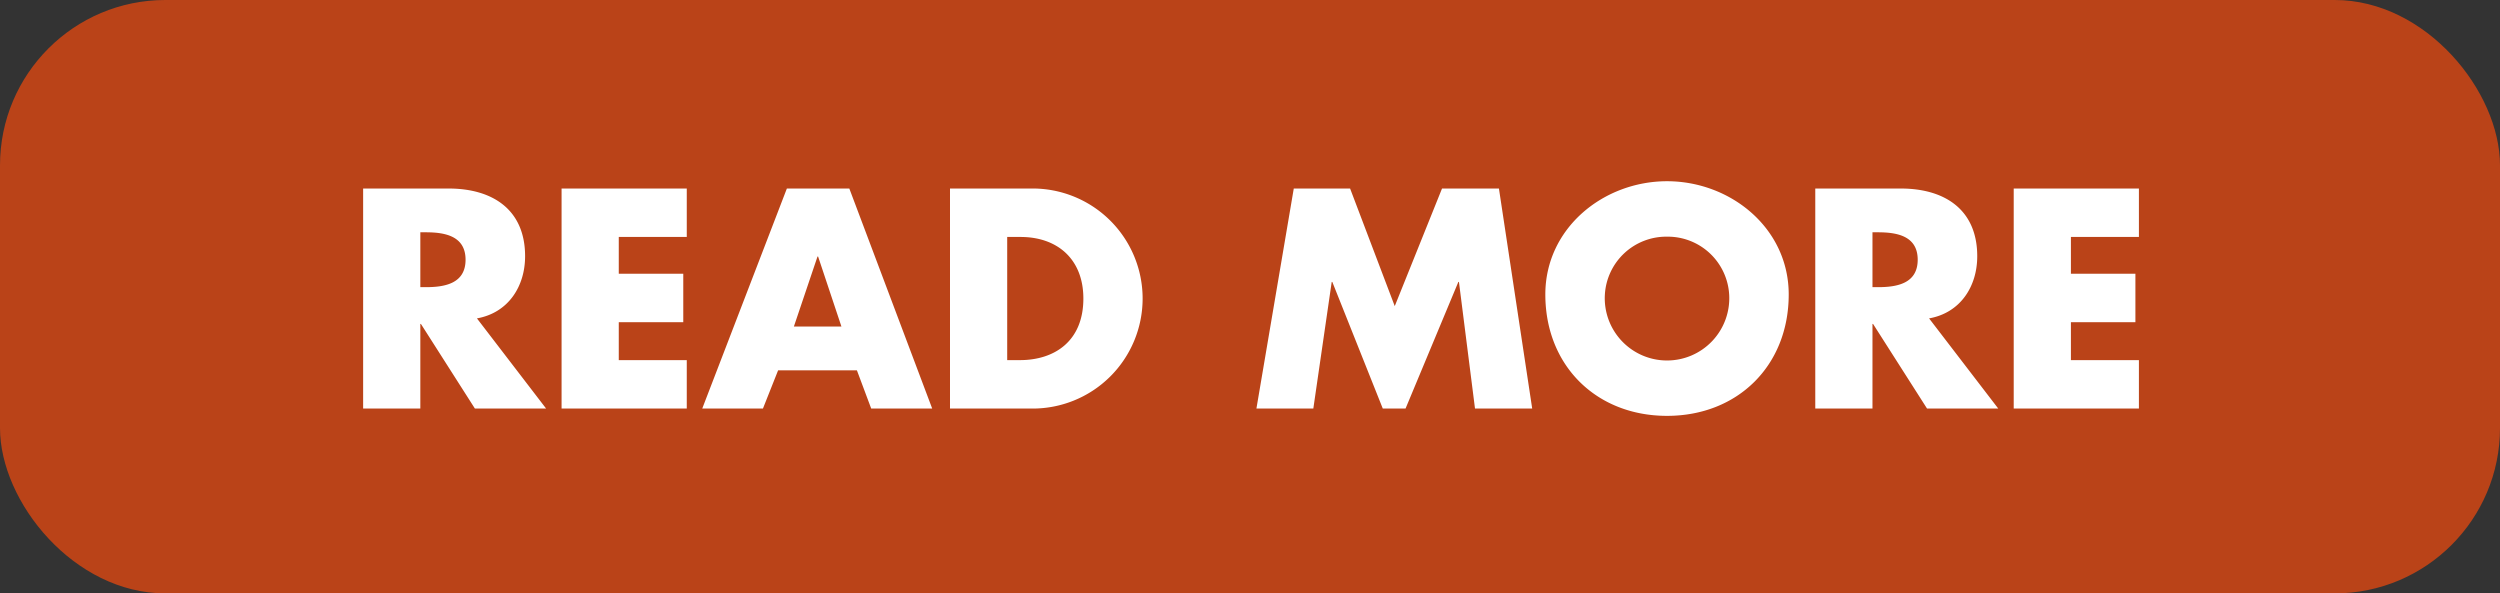
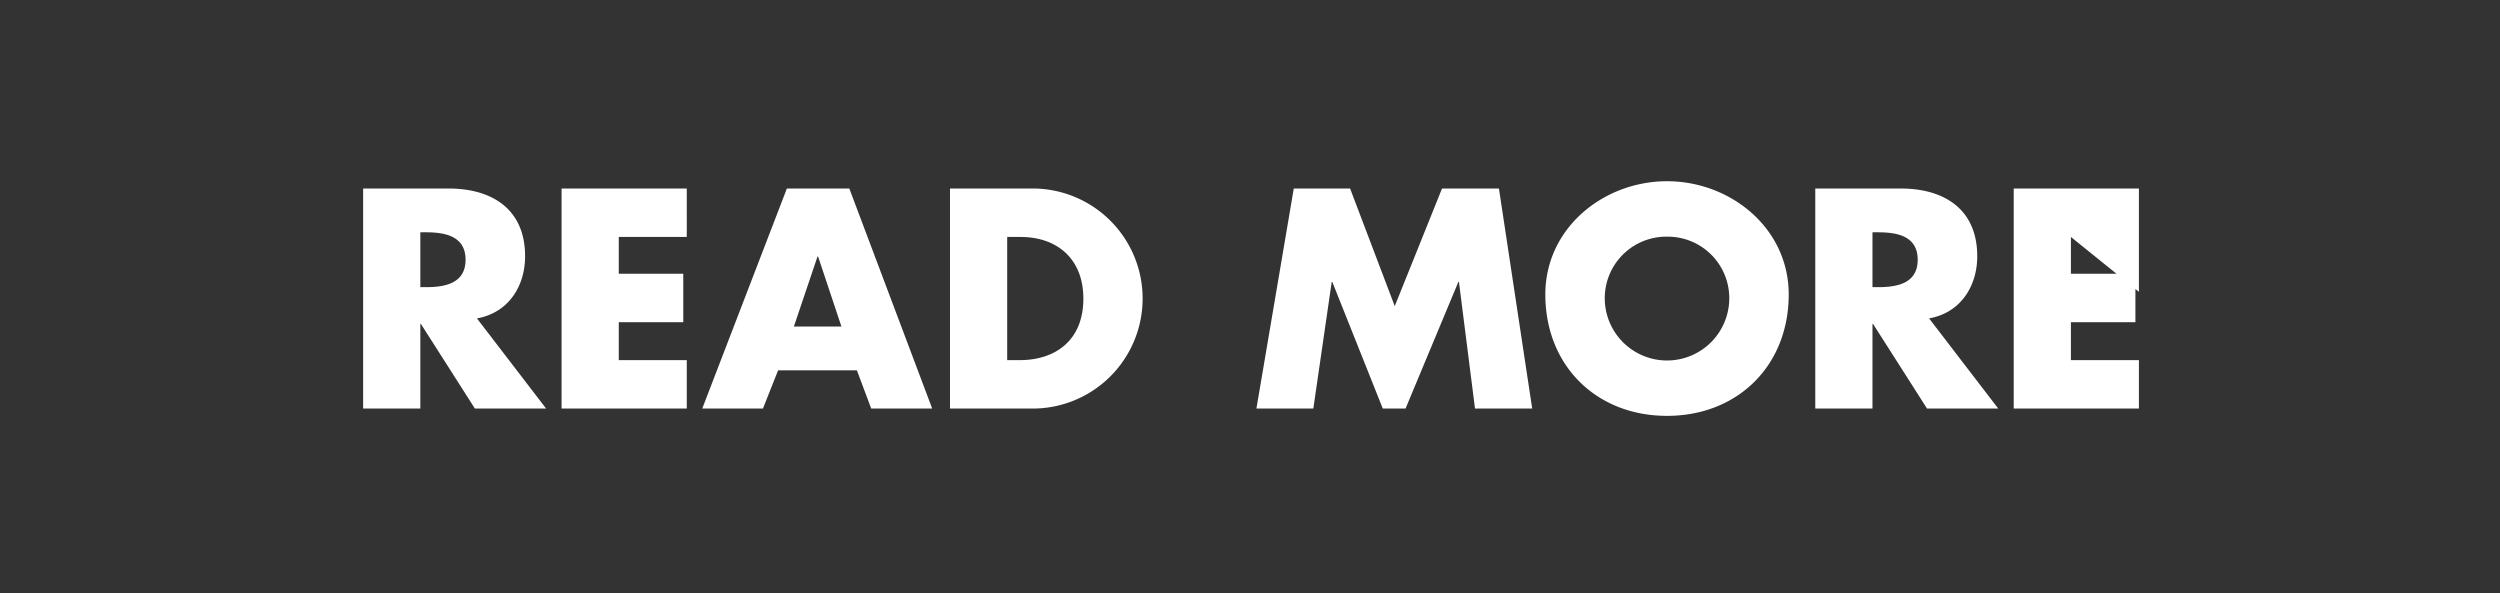
<svg xmlns="http://www.w3.org/2000/svg" width="257" height="61" viewBox="0 0 257 61">
  <rect x="0" y="0" width="257" height="61" fill="#333333" stroke="none" />
  <g transform="translate(-989 -5477)">
    <g transform="translate(989 5477)">
-       <rect width="257" height="61" rx="17" fill="#ba4318" />
-     </g>
-     <path d="M49.03,21.73c3.21-.57,4.95-3.27,4.95-6.39,0-4.83-3.39-6.96-7.86-6.96H37.33V31h5.88V22.3h.06L48.82,31h7.32Zm-5.82-8.85h.57c1.92,0,4.08.36,4.08,2.82s-2.16,2.82-4.08,2.82h-.57Zm27.39.48V8.38H57.73V31H70.6V26.02H63.61v-3.9h6.63V17.14H63.61V13.36ZM88.09,27.07,89.56,31h6.27L87.31,8.38H80.89L72.19,31h6.24l1.56-3.93Zm-1.59-4.5H81.61l2.43-7.2h.06ZM97.66,31H106a11.311,11.311,0,1,0,0-22.62H97.66Zm5.88-17.64h1.38c3.78,0,6.45,2.28,6.45,6.33,0,4.41-3,6.33-6.51,6.33h-1.32ZM129.16,31h5.85l1.89-13.02h.06L142.15,31h2.34l5.43-13.02h.06L151.63,31h5.88L154.09,8.38h-5.85l-4.86,12.09L138.79,8.38H133ZM171.37,7.63c-6.51,0-12.51,4.8-12.51,11.64,0,7.32,5.25,12.48,12.51,12.48s12.51-5.16,12.51-12.48C183.88,12.43,177.88,7.63,171.37,7.63Zm0,5.7a6.323,6.323,0,0,1,6.39,5.97,6.4,6.4,0,1,1-12.78,0A6.323,6.323,0,0,1,171.37,13.33Zm26.94,8.4c3.21-.57,4.95-3.27,4.95-6.39,0-4.83-3.39-6.96-7.86-6.96h-8.79V31h5.88V22.3h.06L198.1,31h7.32Zm-5.82-8.85h.57c1.92,0,4.08.36,4.08,2.82s-2.16,2.82-4.08,2.82h-.57Zm27.39.48V8.38H207.01V31h12.87V26.02h-6.99v-3.9h6.63V17.14h-6.63V13.36Z" transform="translate(989 5488)" fill="#fff" />
+       </g>
+     <path d="M49.03,21.73c3.21-.57,4.95-3.27,4.95-6.39,0-4.83-3.39-6.96-7.86-6.96H37.33V31h5.88V22.3h.06L48.82,31h7.32Zm-5.82-8.85h.57c1.92,0,4.08.36,4.08,2.82s-2.16,2.82-4.08,2.82h-.57Zm27.39.48V8.38H57.73V31H70.6V26.02H63.61v-3.9h6.63V17.14H63.61V13.36ZM88.09,27.07,89.56,31h6.27L87.31,8.38H80.89L72.19,31h6.24l1.56-3.93Zm-1.59-4.5H81.61l2.43-7.2h.06ZM97.66,31H106a11.311,11.311,0,1,0,0-22.62H97.66Zm5.88-17.64h1.38c3.78,0,6.45,2.28,6.45,6.33,0,4.41-3,6.33-6.51,6.33h-1.32ZM129.16,31h5.85l1.89-13.02h.06L142.15,31h2.34l5.43-13.02h.06L151.63,31h5.88L154.09,8.38h-5.85l-4.86,12.09L138.79,8.38H133ZM171.37,7.63c-6.51,0-12.51,4.8-12.51,11.64,0,7.32,5.25,12.48,12.51,12.48s12.51-5.16,12.51-12.48C183.88,12.43,177.88,7.63,171.37,7.63Zm0,5.7a6.323,6.323,0,0,1,6.39,5.97,6.4,6.4,0,1,1-12.78,0A6.323,6.323,0,0,1,171.37,13.33Zm26.94,8.4c3.21-.57,4.95-3.27,4.95-6.39,0-4.83-3.39-6.96-7.86-6.96h-8.79V31h5.88V22.3h.06L198.1,31h7.32Zm-5.82-8.85h.57c1.92,0,4.08.36,4.08,2.82s-2.16,2.82-4.08,2.82h-.57m27.39.48V8.38H207.01V31h12.87V26.02h-6.99v-3.9h6.63V17.14h-6.63V13.36Z" transform="translate(989 5488)" fill="#fff" />
  </g>
</svg>